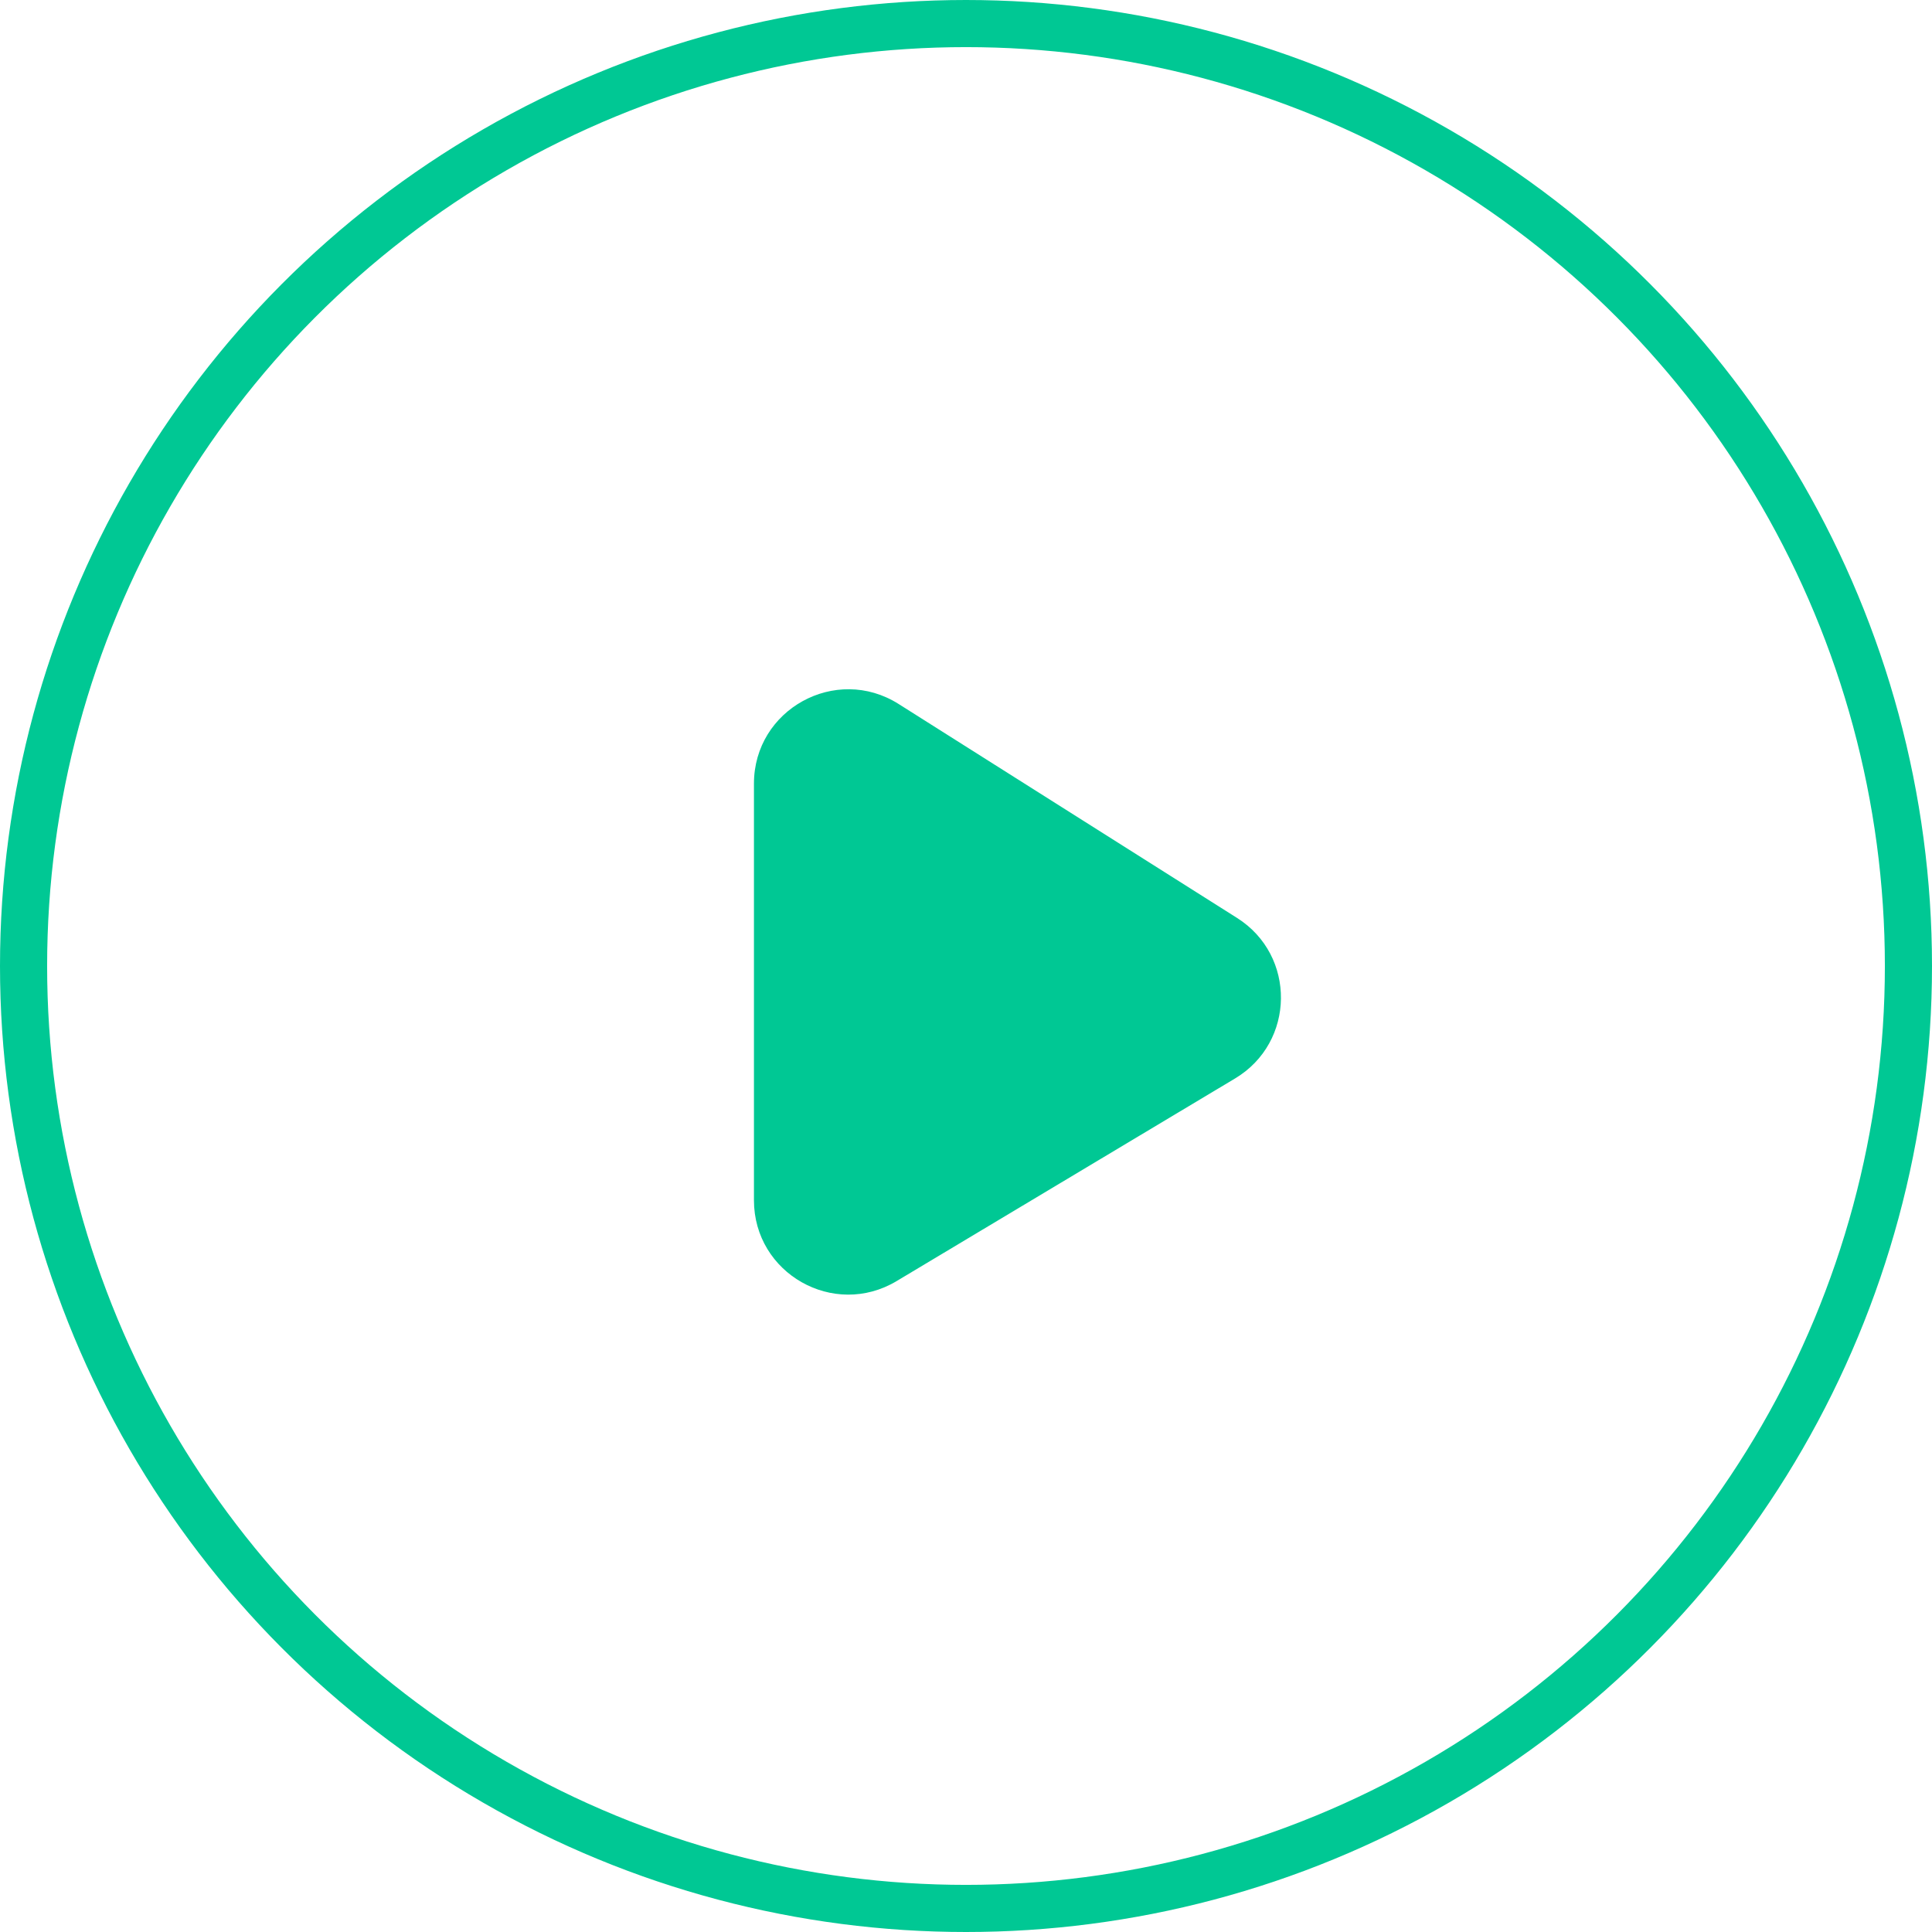
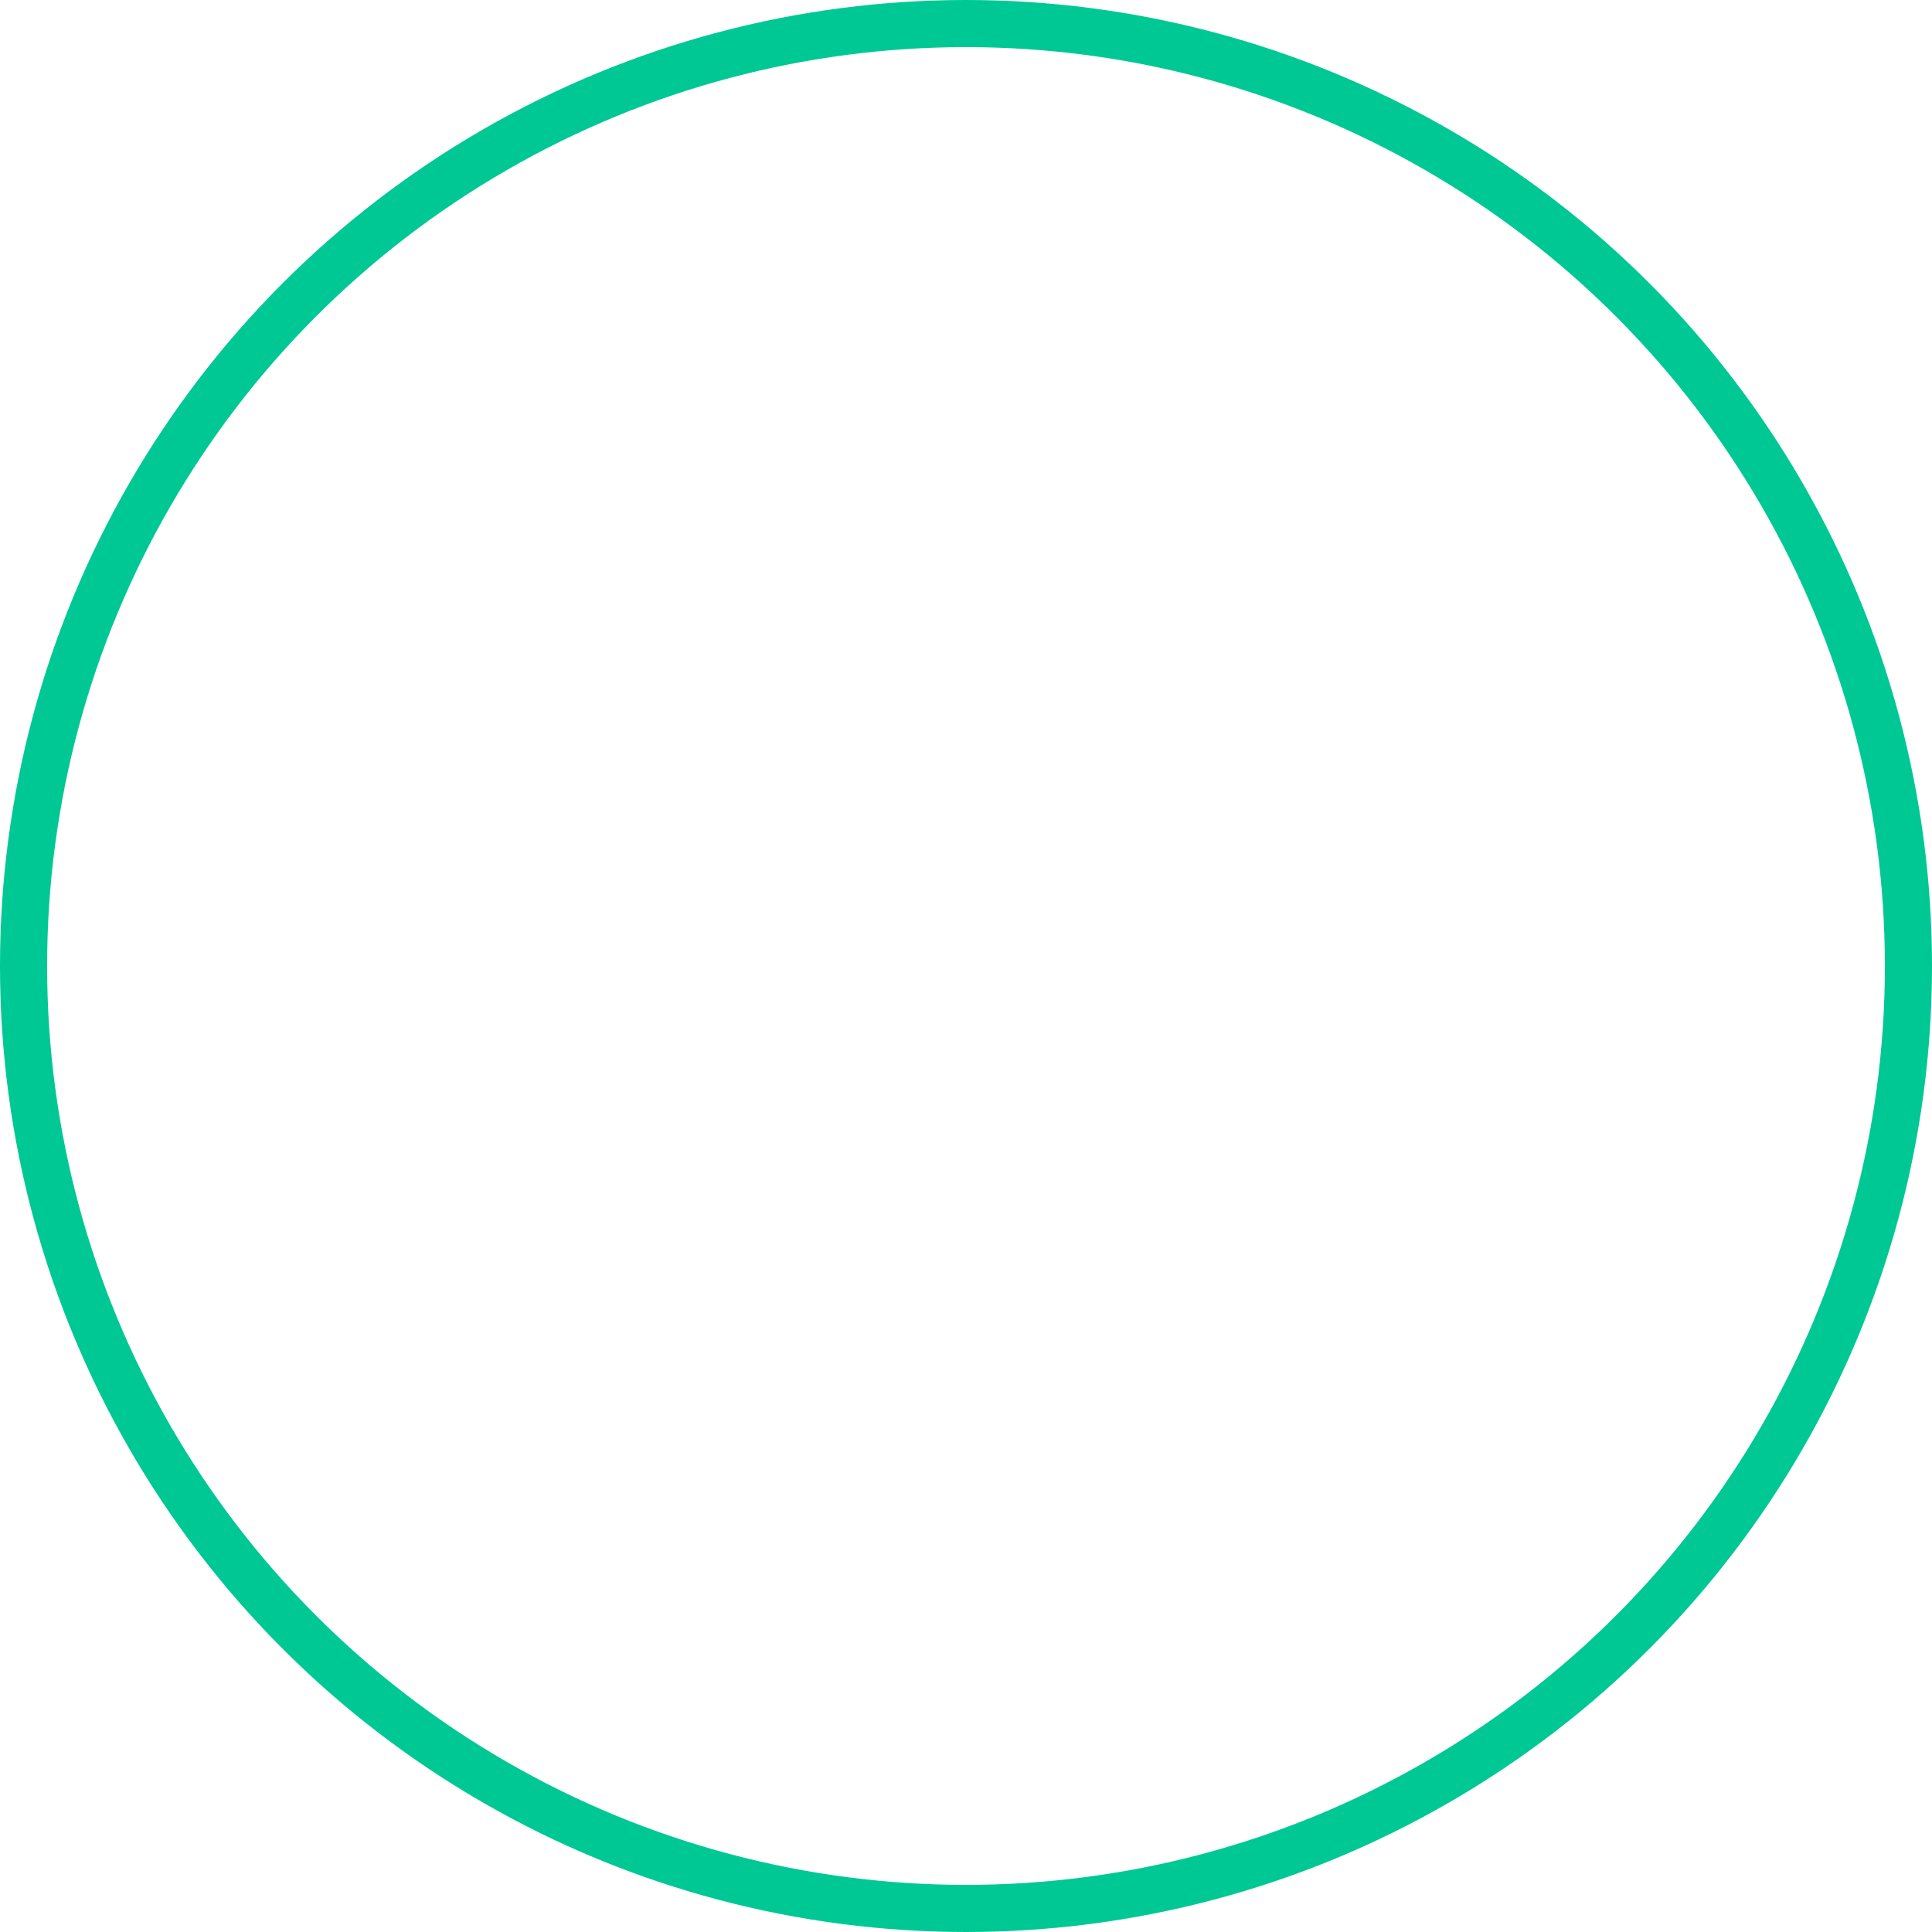
<svg xmlns="http://www.w3.org/2000/svg" width="41" height="41" viewBox="0 0 41 41" fill="none">
  <circle cx="20.5" cy="20.5" r="20" stroke="#00C894" />
-   <path d="M16 25.471V16.63C16 15.055 17.737 14.098 19.069 14.939L26.252 19.48C27.512 20.276 27.49 22.12 26.211 22.886L19.027 27.187C17.694 27.985 16 27.025 16 25.471Z" fill="#00C894" />
</svg>